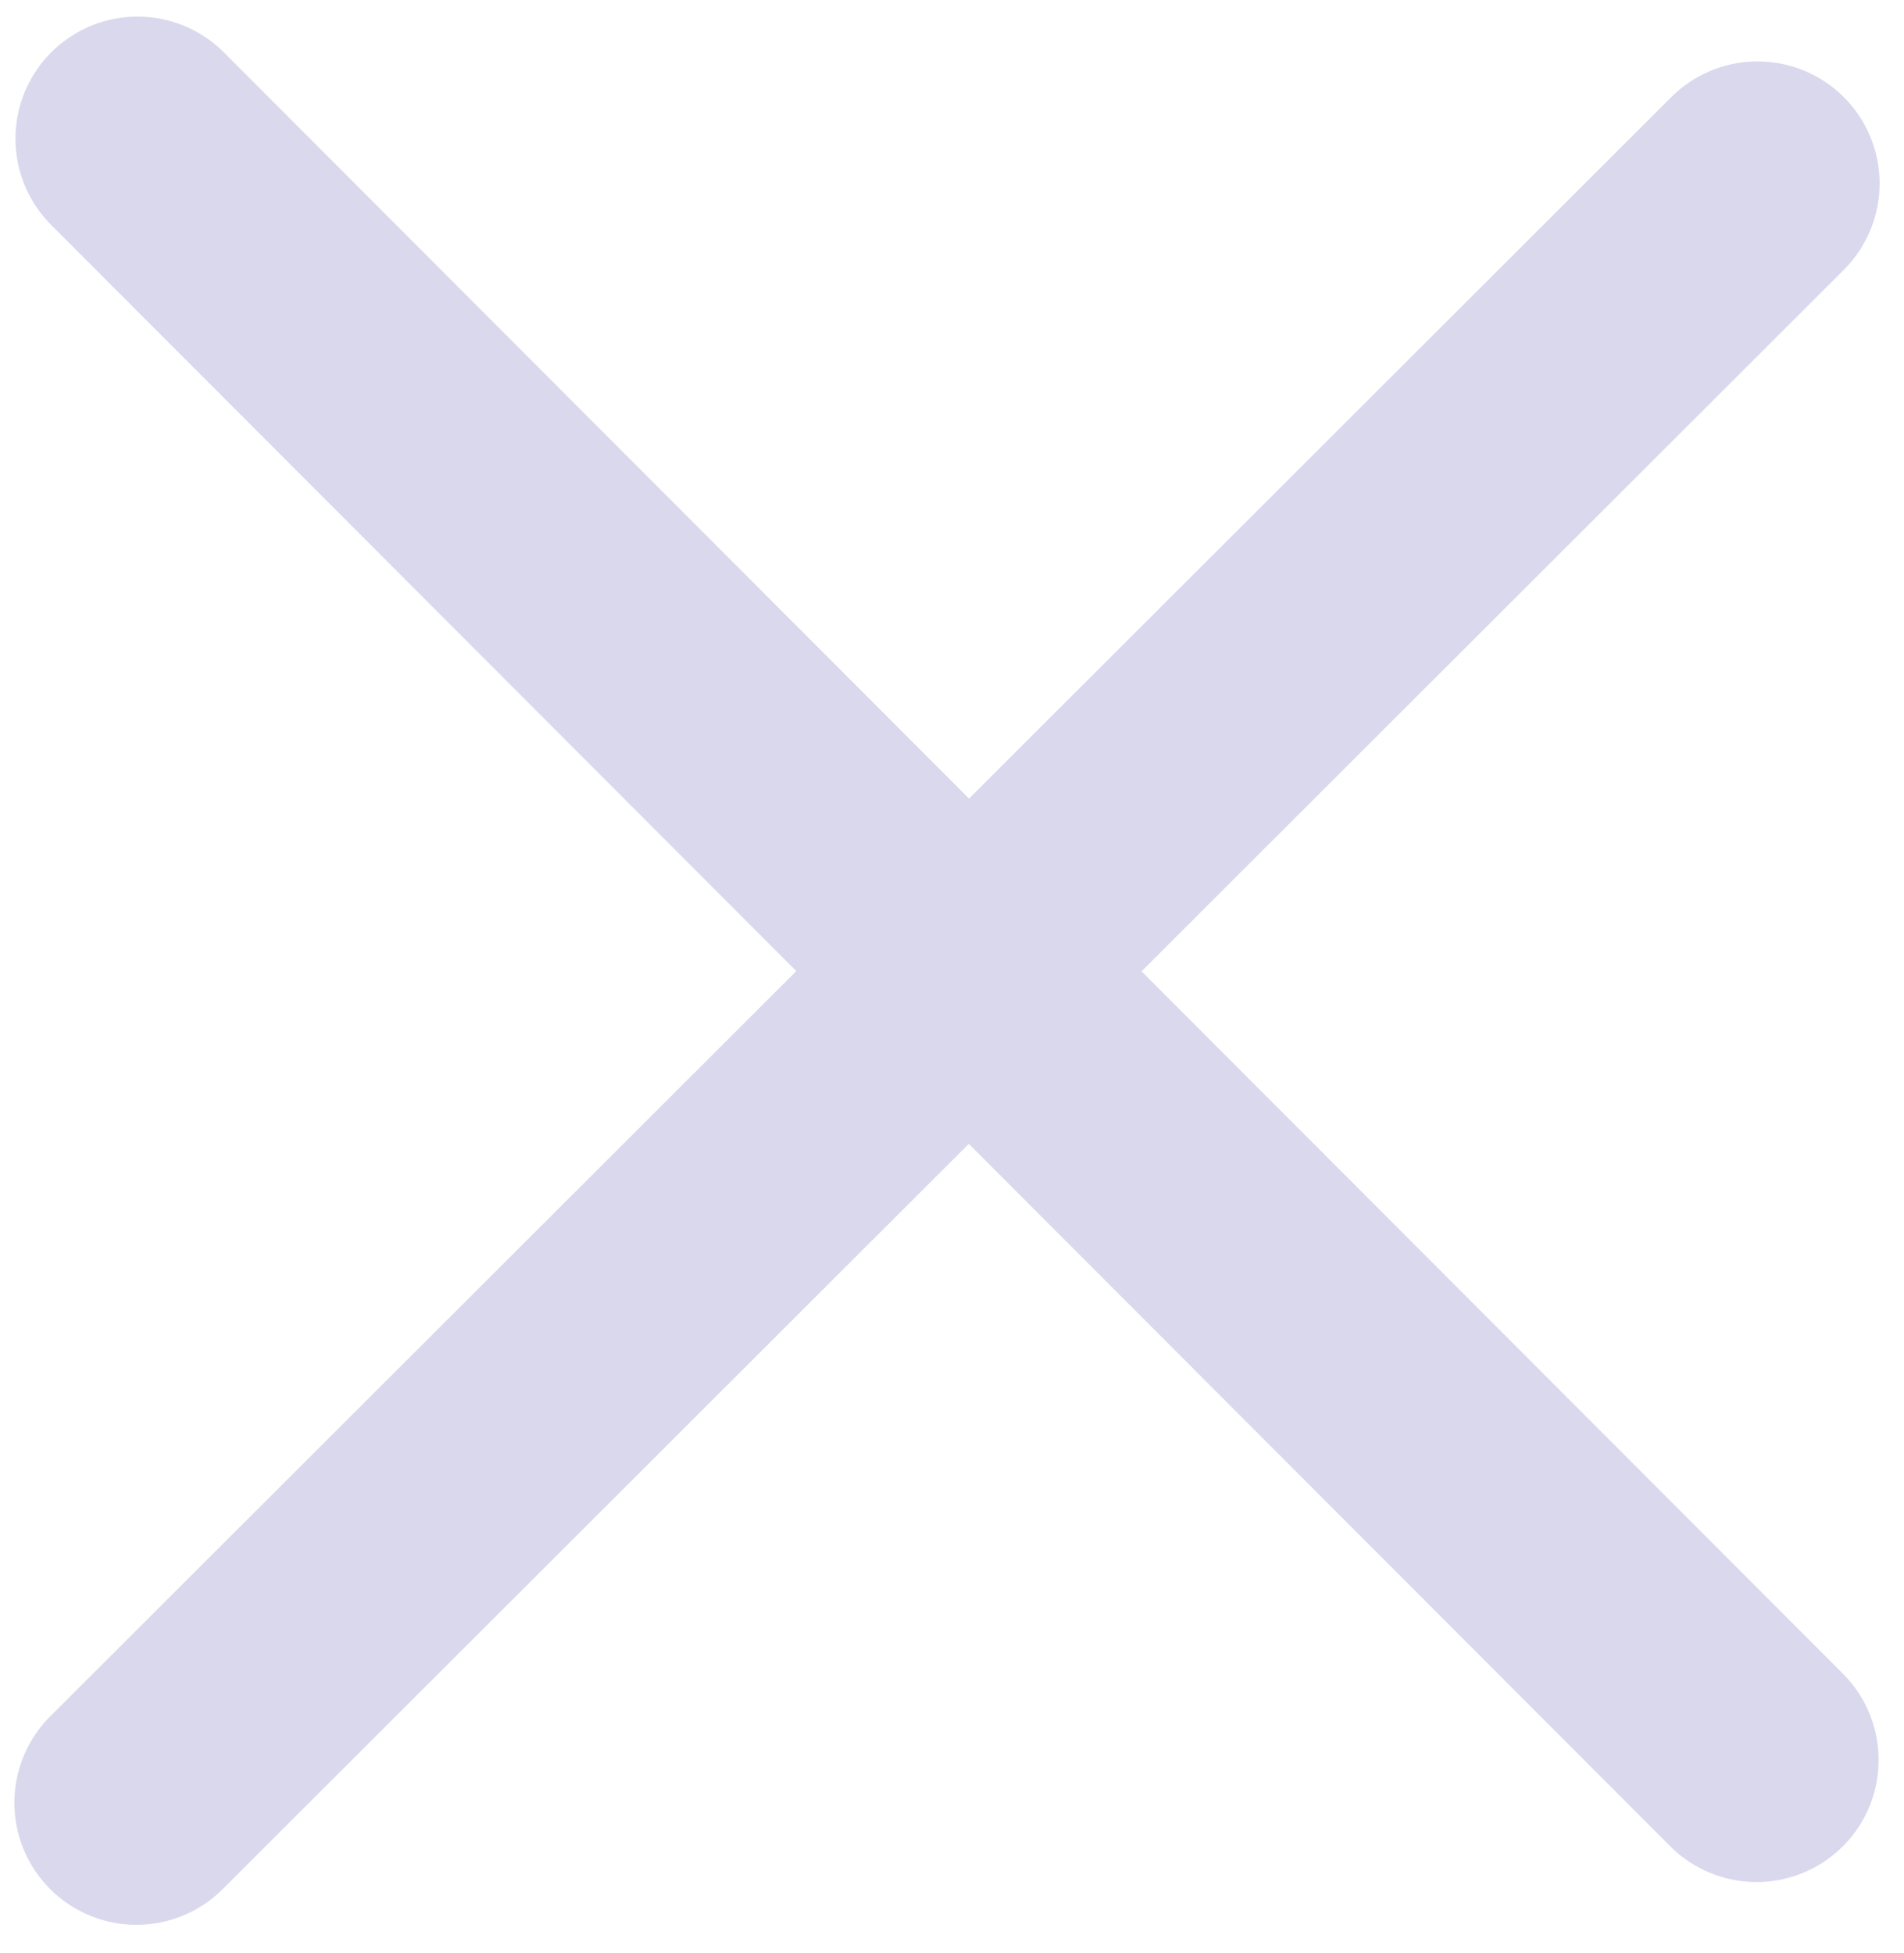
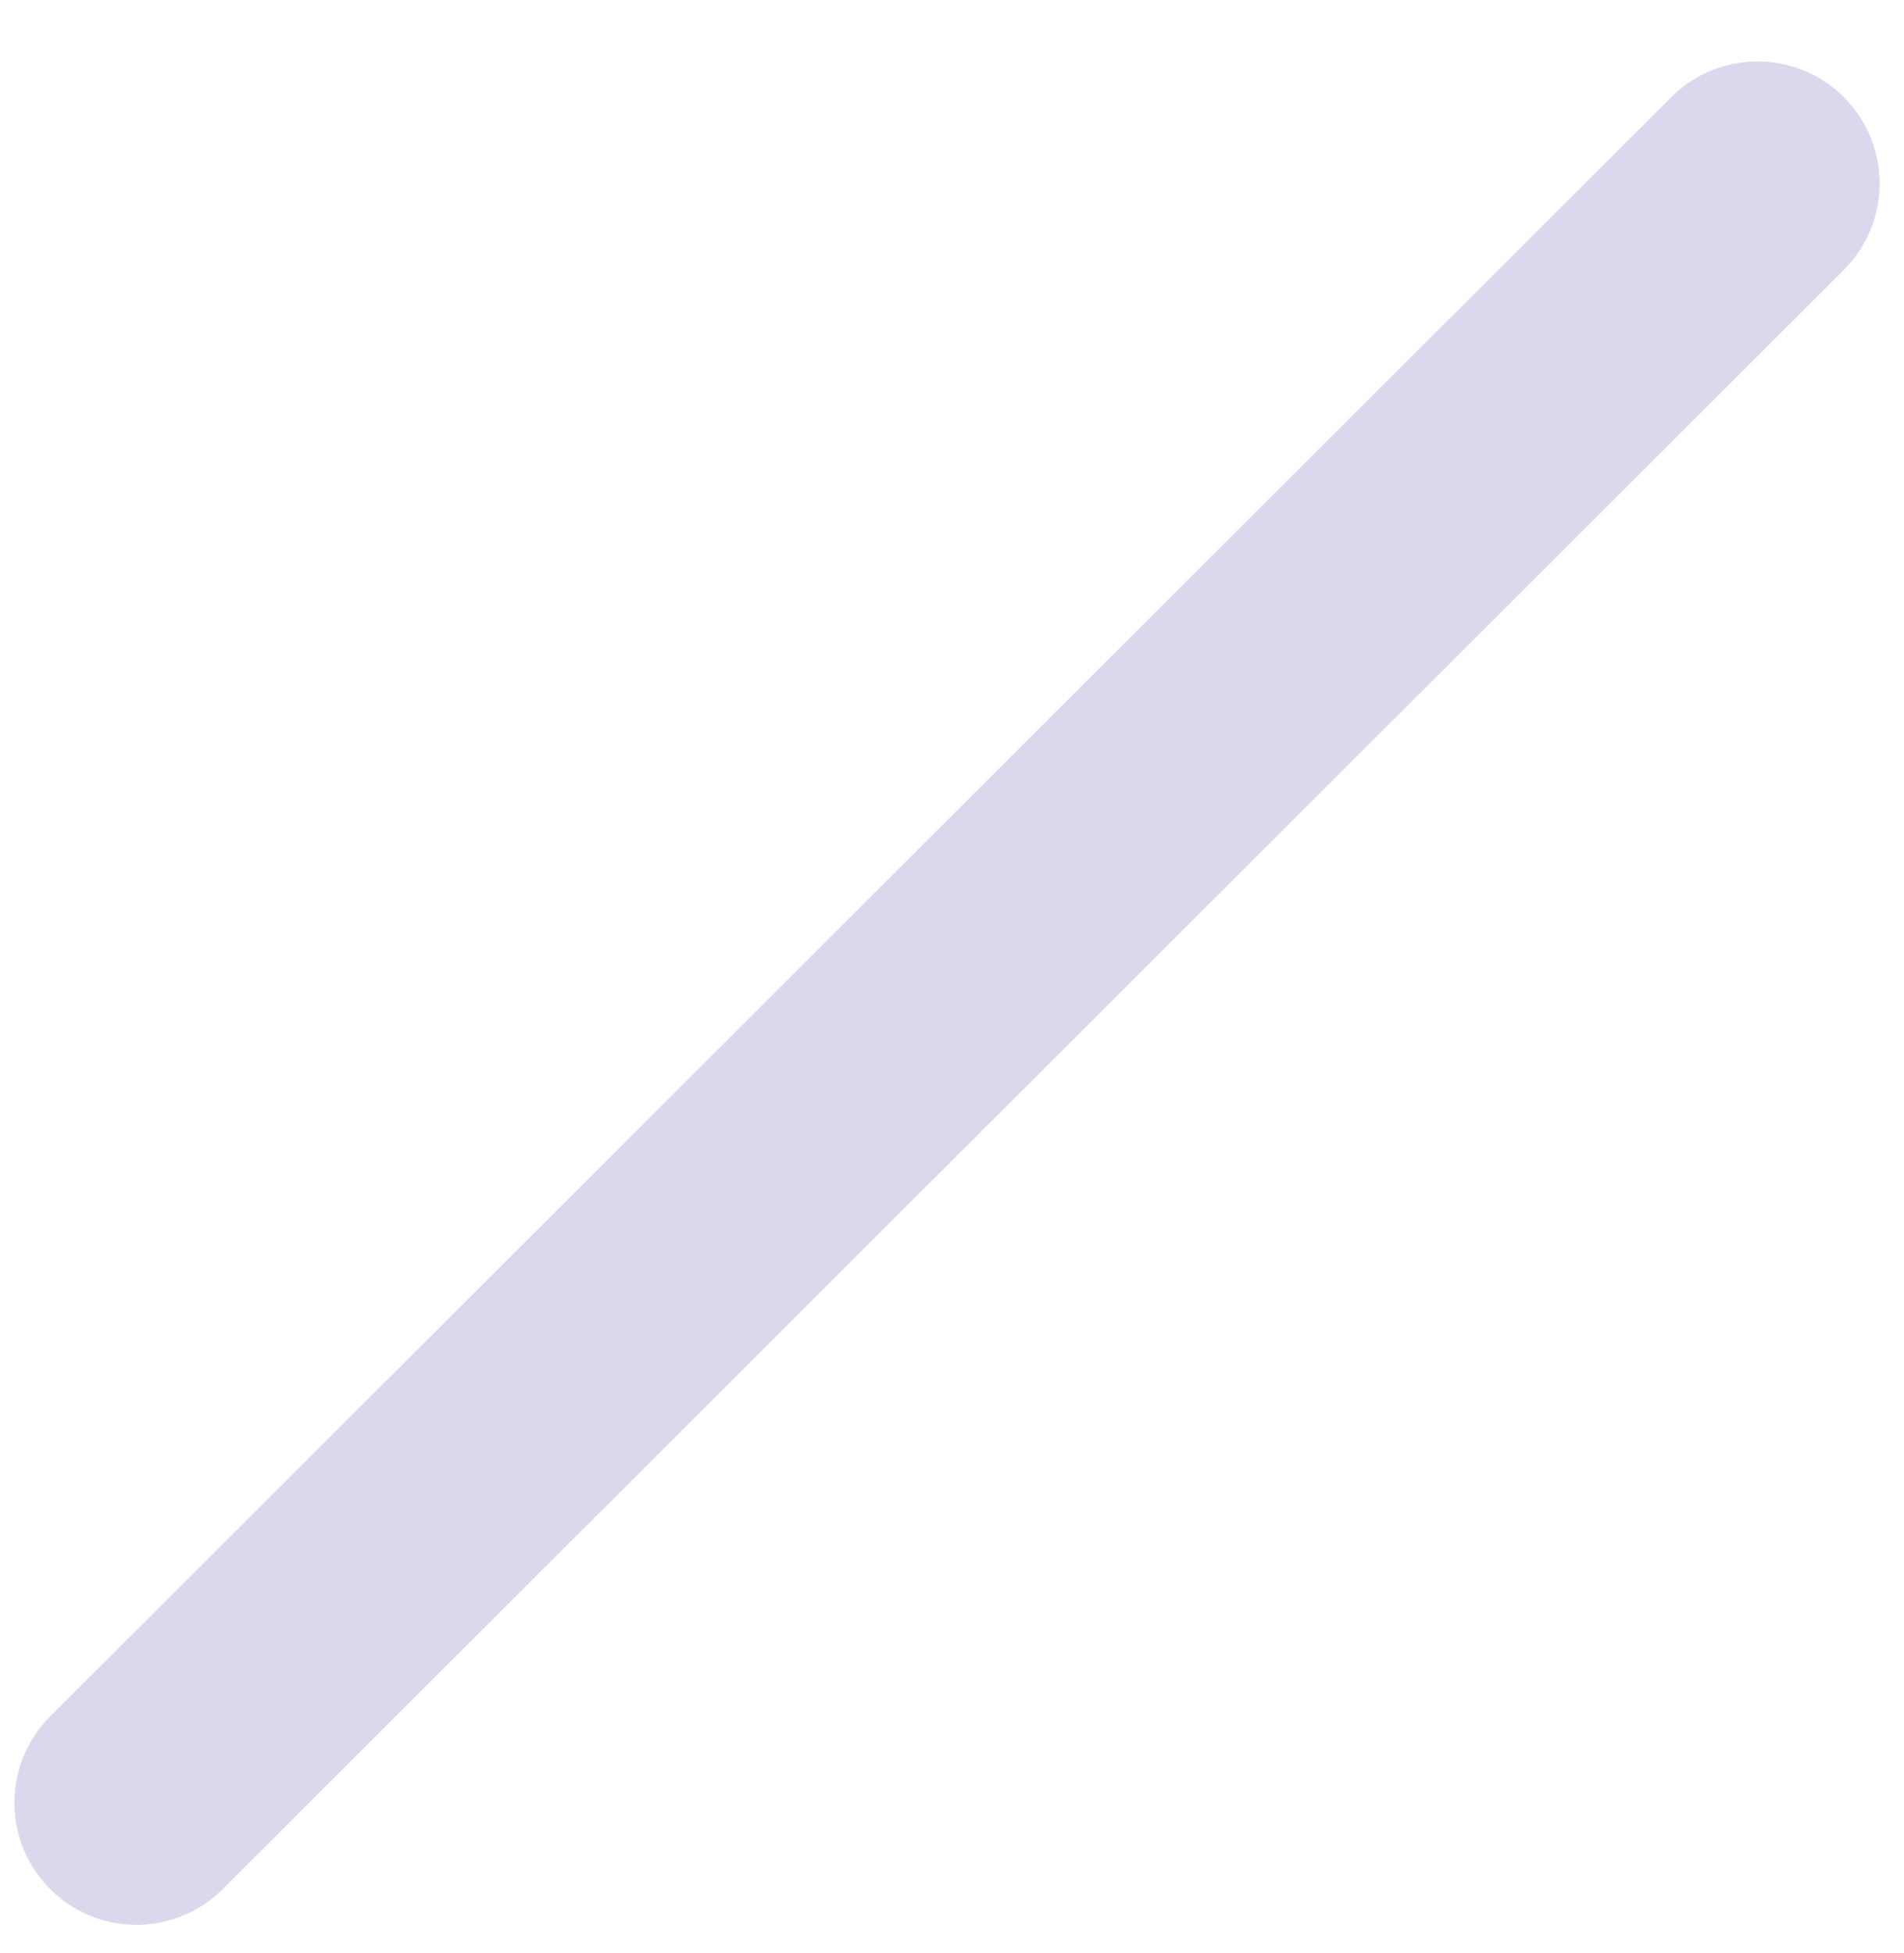
<svg xmlns="http://www.w3.org/2000/svg" width="39" height="40" viewBox="0 0 39 40" fill="none">
  <path d="M2.795 36.921L36 3.758" stroke="#D9D8ED" stroke-width="5" stroke-linecap="round" />
-   <path d="M2.817 2.84L19.398 19.442L35.98 36.045" stroke="#D9D8ED" stroke-width="5" stroke-linecap="round" />
</svg>